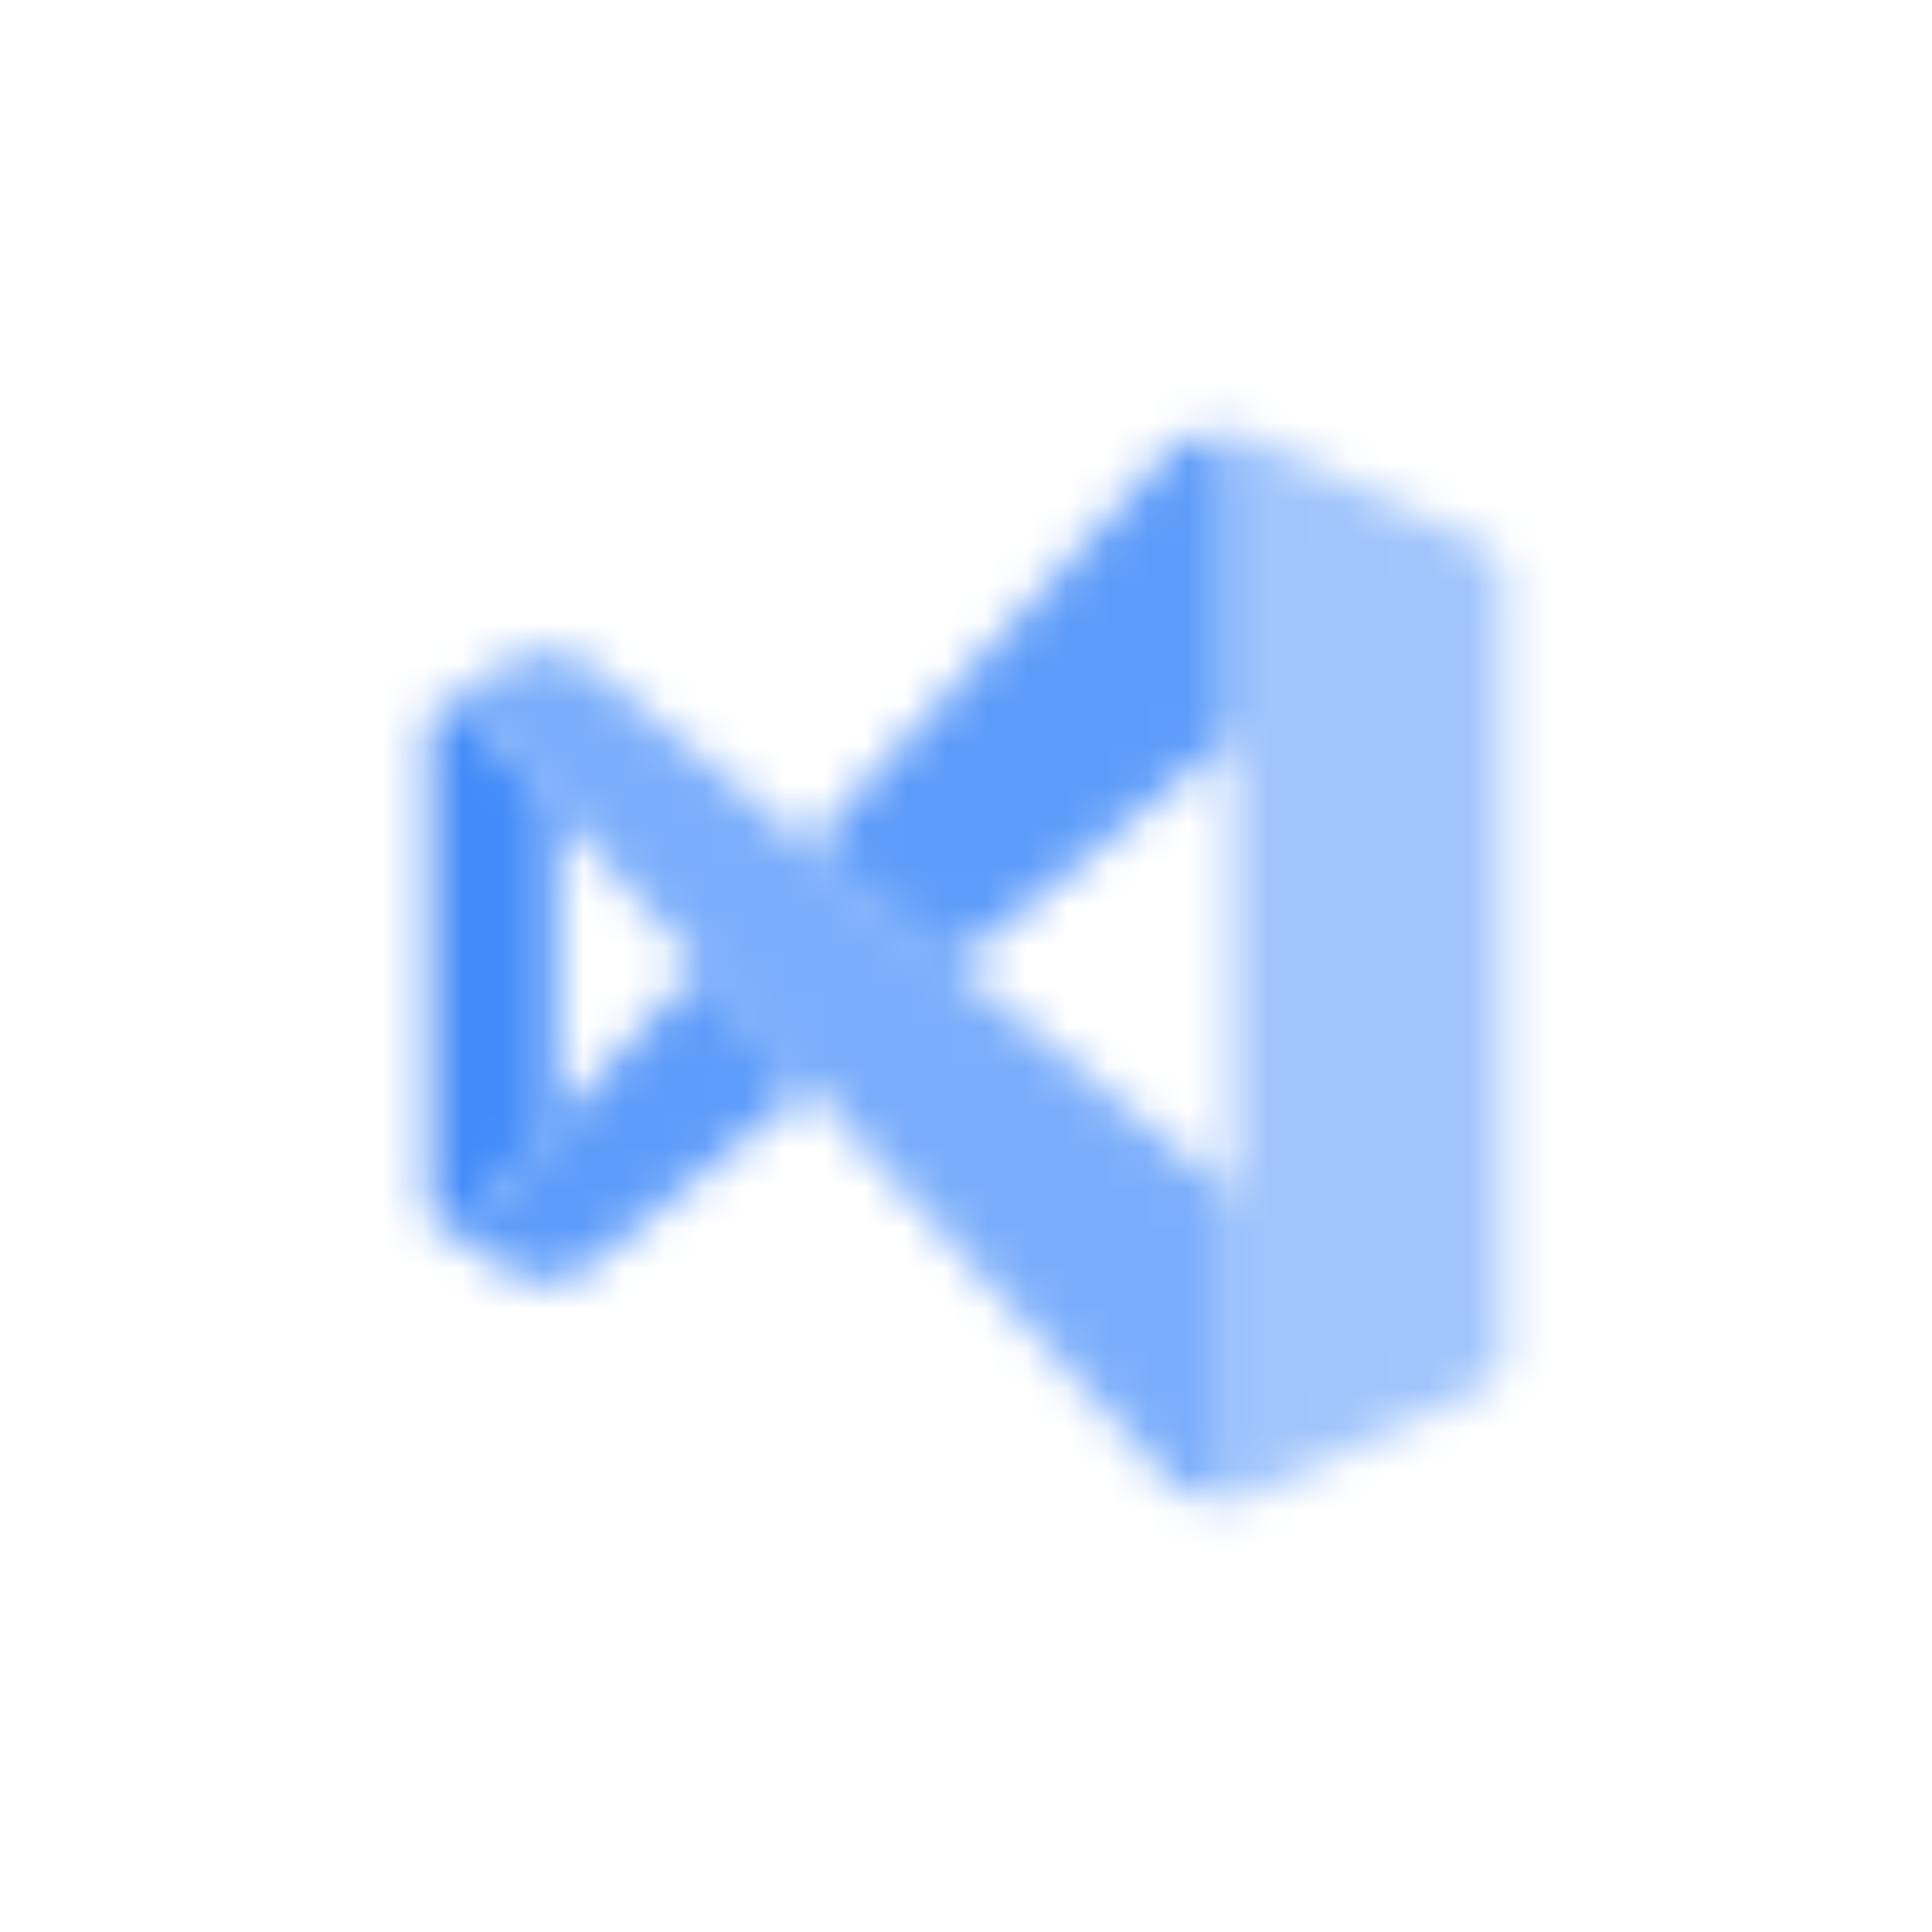
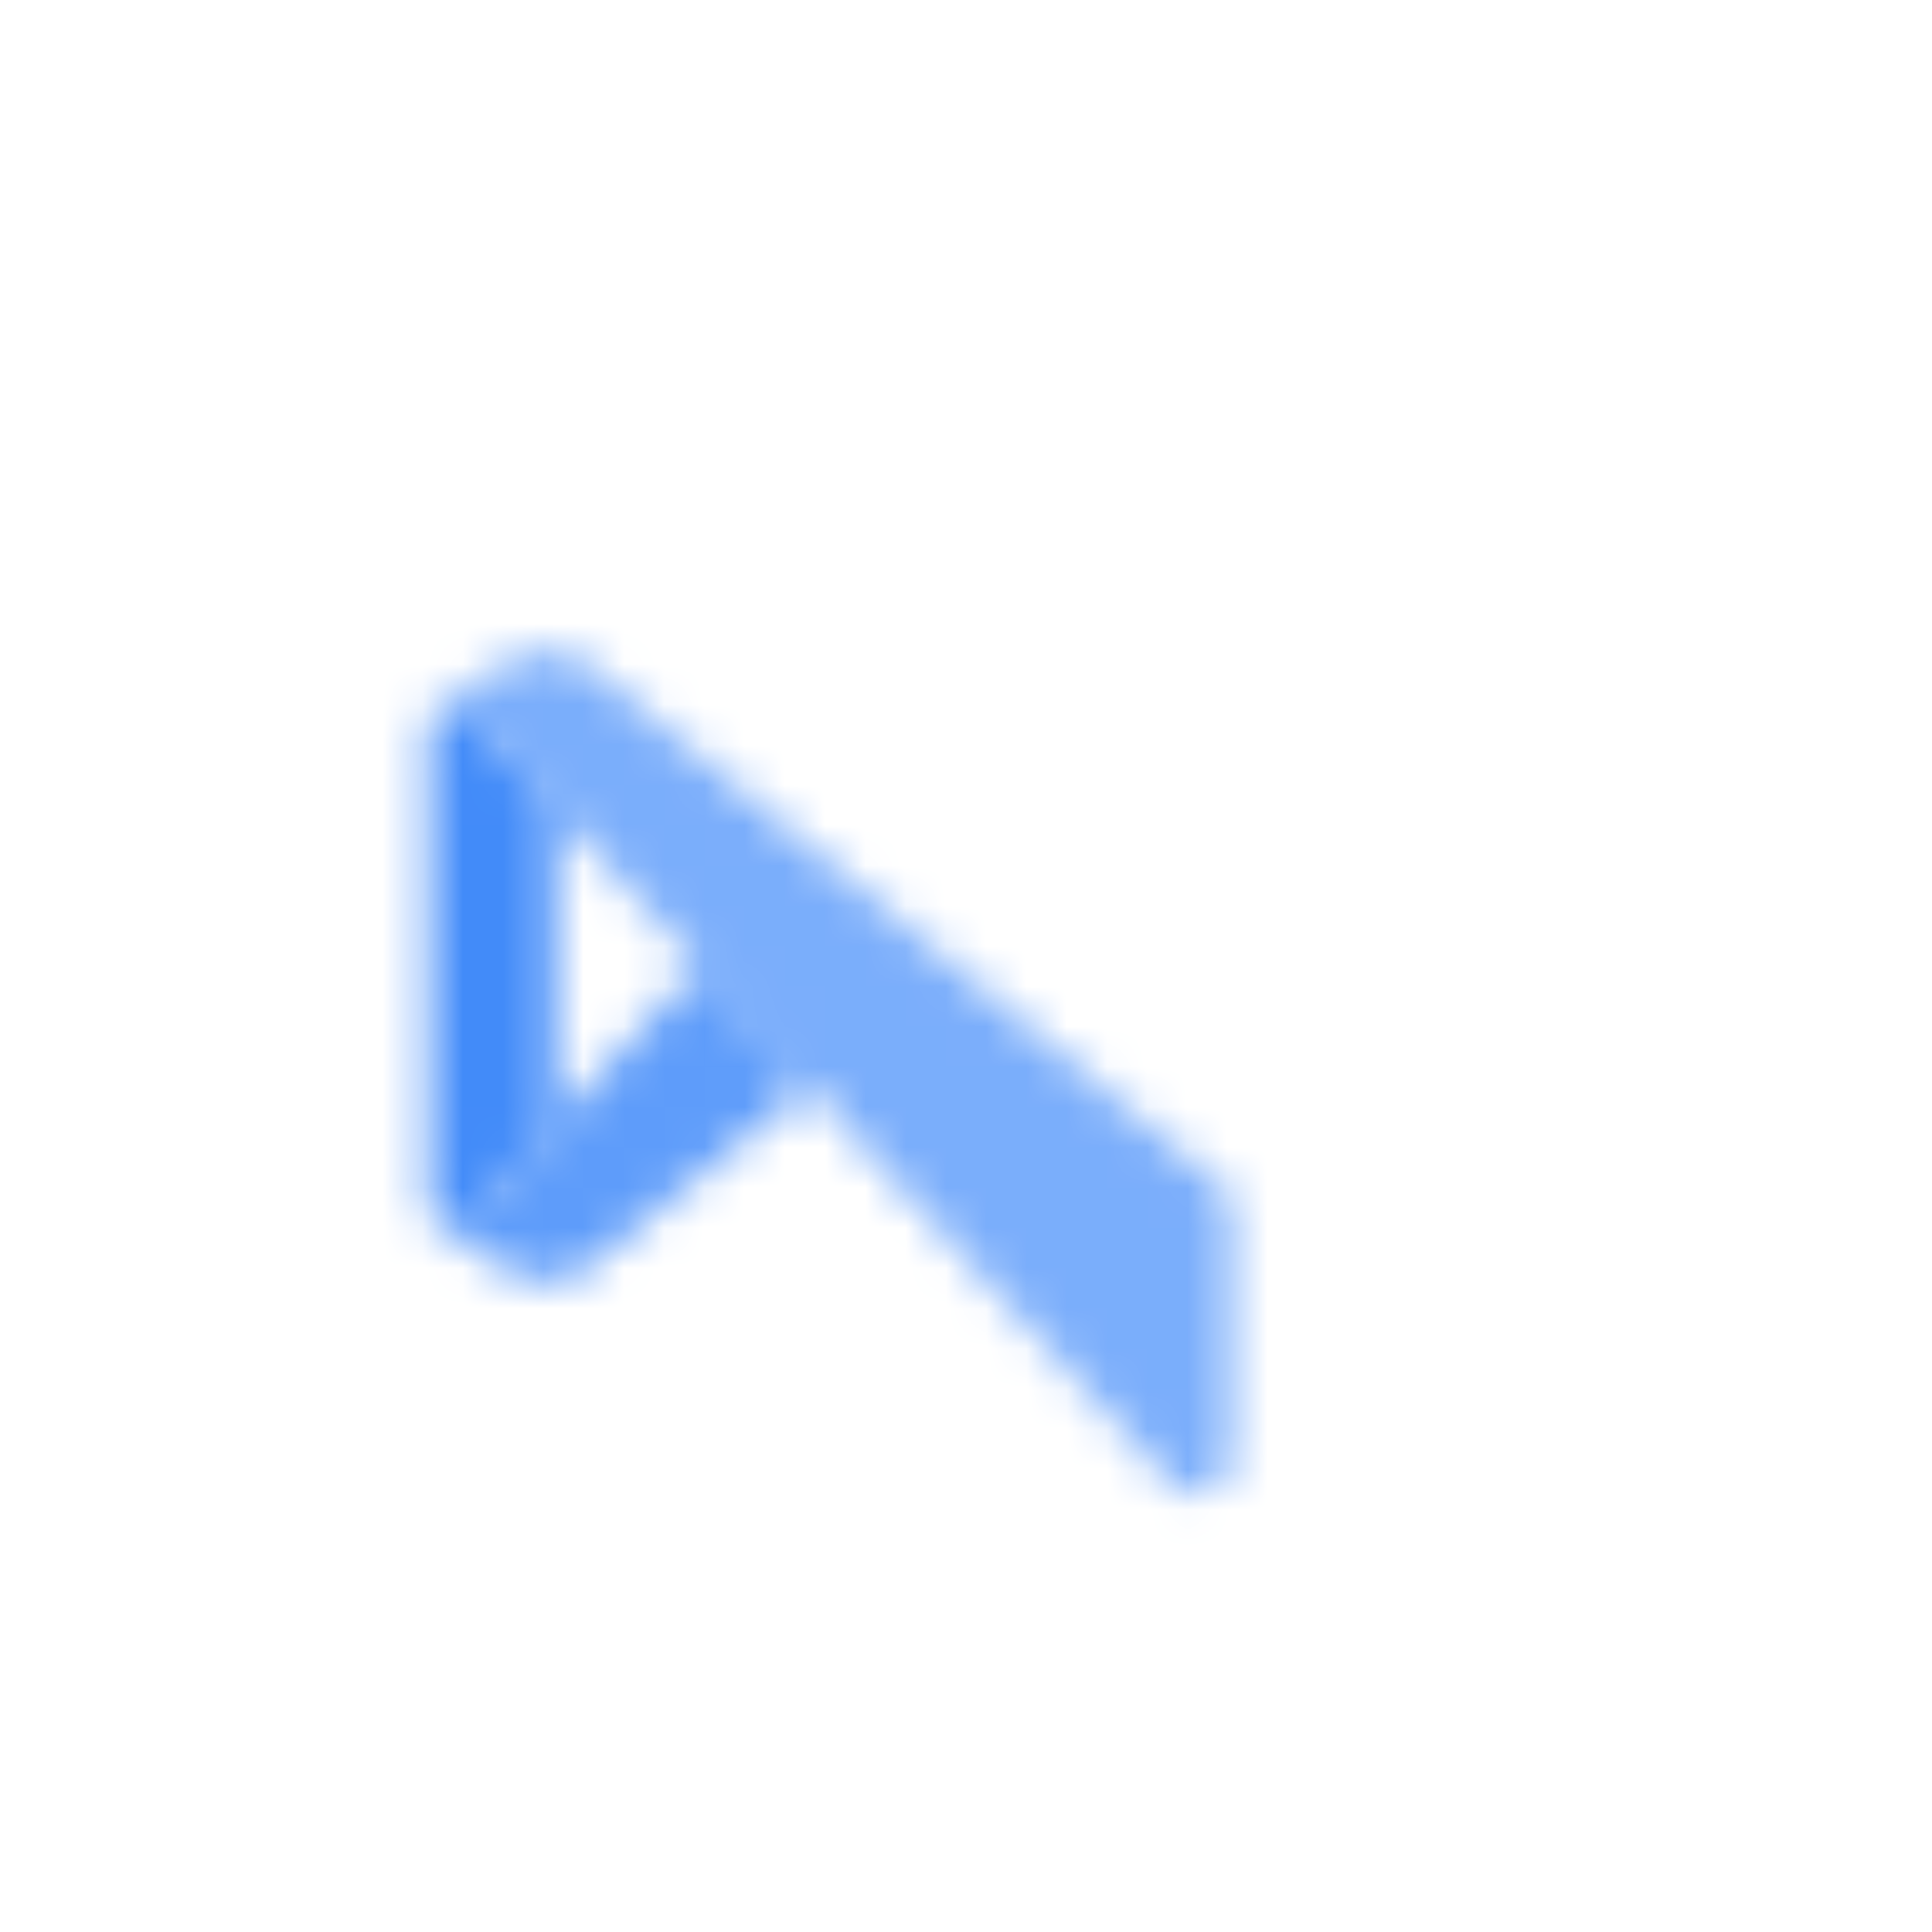
<svg xmlns="http://www.w3.org/2000/svg" width="48" height="48" viewBox="0 0 48 48" fill="none">
  <mask id="mask0_1055_125620" style="mask-type:alpha" maskUnits="userSpaceOnUse" x="8" y="8" width="32" height="32">
    <path d="M10.666 29.72C10.792 30.251 11.468 30.425 11.839 30.021L13.75 27.937L13.75 20.069L11.839 17.979C11.468 17.575 10.792 17.749 10.666 18.28L10.666 29.72Z" fill="black" />
    <path d="M11.111 30.69L12.727 31.593C13.364 31.949 14.159 31.875 14.718 31.406L20.079 26.988L17.354 24.009L13.75 27.937L11.839 30.021C11.468 30.425 10.792 30.251 10.666 29.72L10.666 29.935C10.666 30.248 10.837 30.536 11.111 30.69Z" fill="black" fill-opacity="0.85" />
-     <path d="M30.593 11.742L30.593 18.323L23.704 24L20.085 21.018L29.084 11.167C29.141 11.104 29.203 11.053 29.269 11.012C29.814 10.669 30.593 11.041 30.593 11.742Z" fill="black" fill-opacity="0.85" />
    <path d="M30.593 29.678V36.258C30.593 36.959 29.814 37.331 29.269 36.988C29.203 36.947 29.141 36.896 29.084 36.833L20.079 26.988L17.354 24.009L13.75 20.069L11.839 17.979C11.468 17.575 10.792 17.749 10.666 18.28L10.666 18.065C10.666 17.752 10.837 17.464 11.111 17.31L12.727 16.408C13.364 16.051 14.159 16.126 14.718 16.594L20.085 21.018L23.704 24L30.593 29.678Z" fill="black" fill-opacity="0.7" />
-     <path d="M30.593 29.678V36.258C30.593 36.959 29.814 37.331 29.269 36.988C29.784 37.37 30.475 37.443 31.064 37.167L36.831 34.472C37.138 34.329 37.333 34.023 37.333 33.688L37.333 14.312C37.333 13.977 37.138 13.671 36.831 13.528L31.064 10.833C30.475 10.557 29.784 10.63 29.269 11.012C29.814 10.669 30.593 11.041 30.593 11.742L30.593 18.323L30.593 29.678Z" fill="black" fill-opacity="0.5" />
  </mask>
  <g mask="url(#mask0_1055_125620)">
    <path d="M8 8L40 8L40 40L8 40L8 8Z" fill="#428BF9" />
  </g>
</svg>